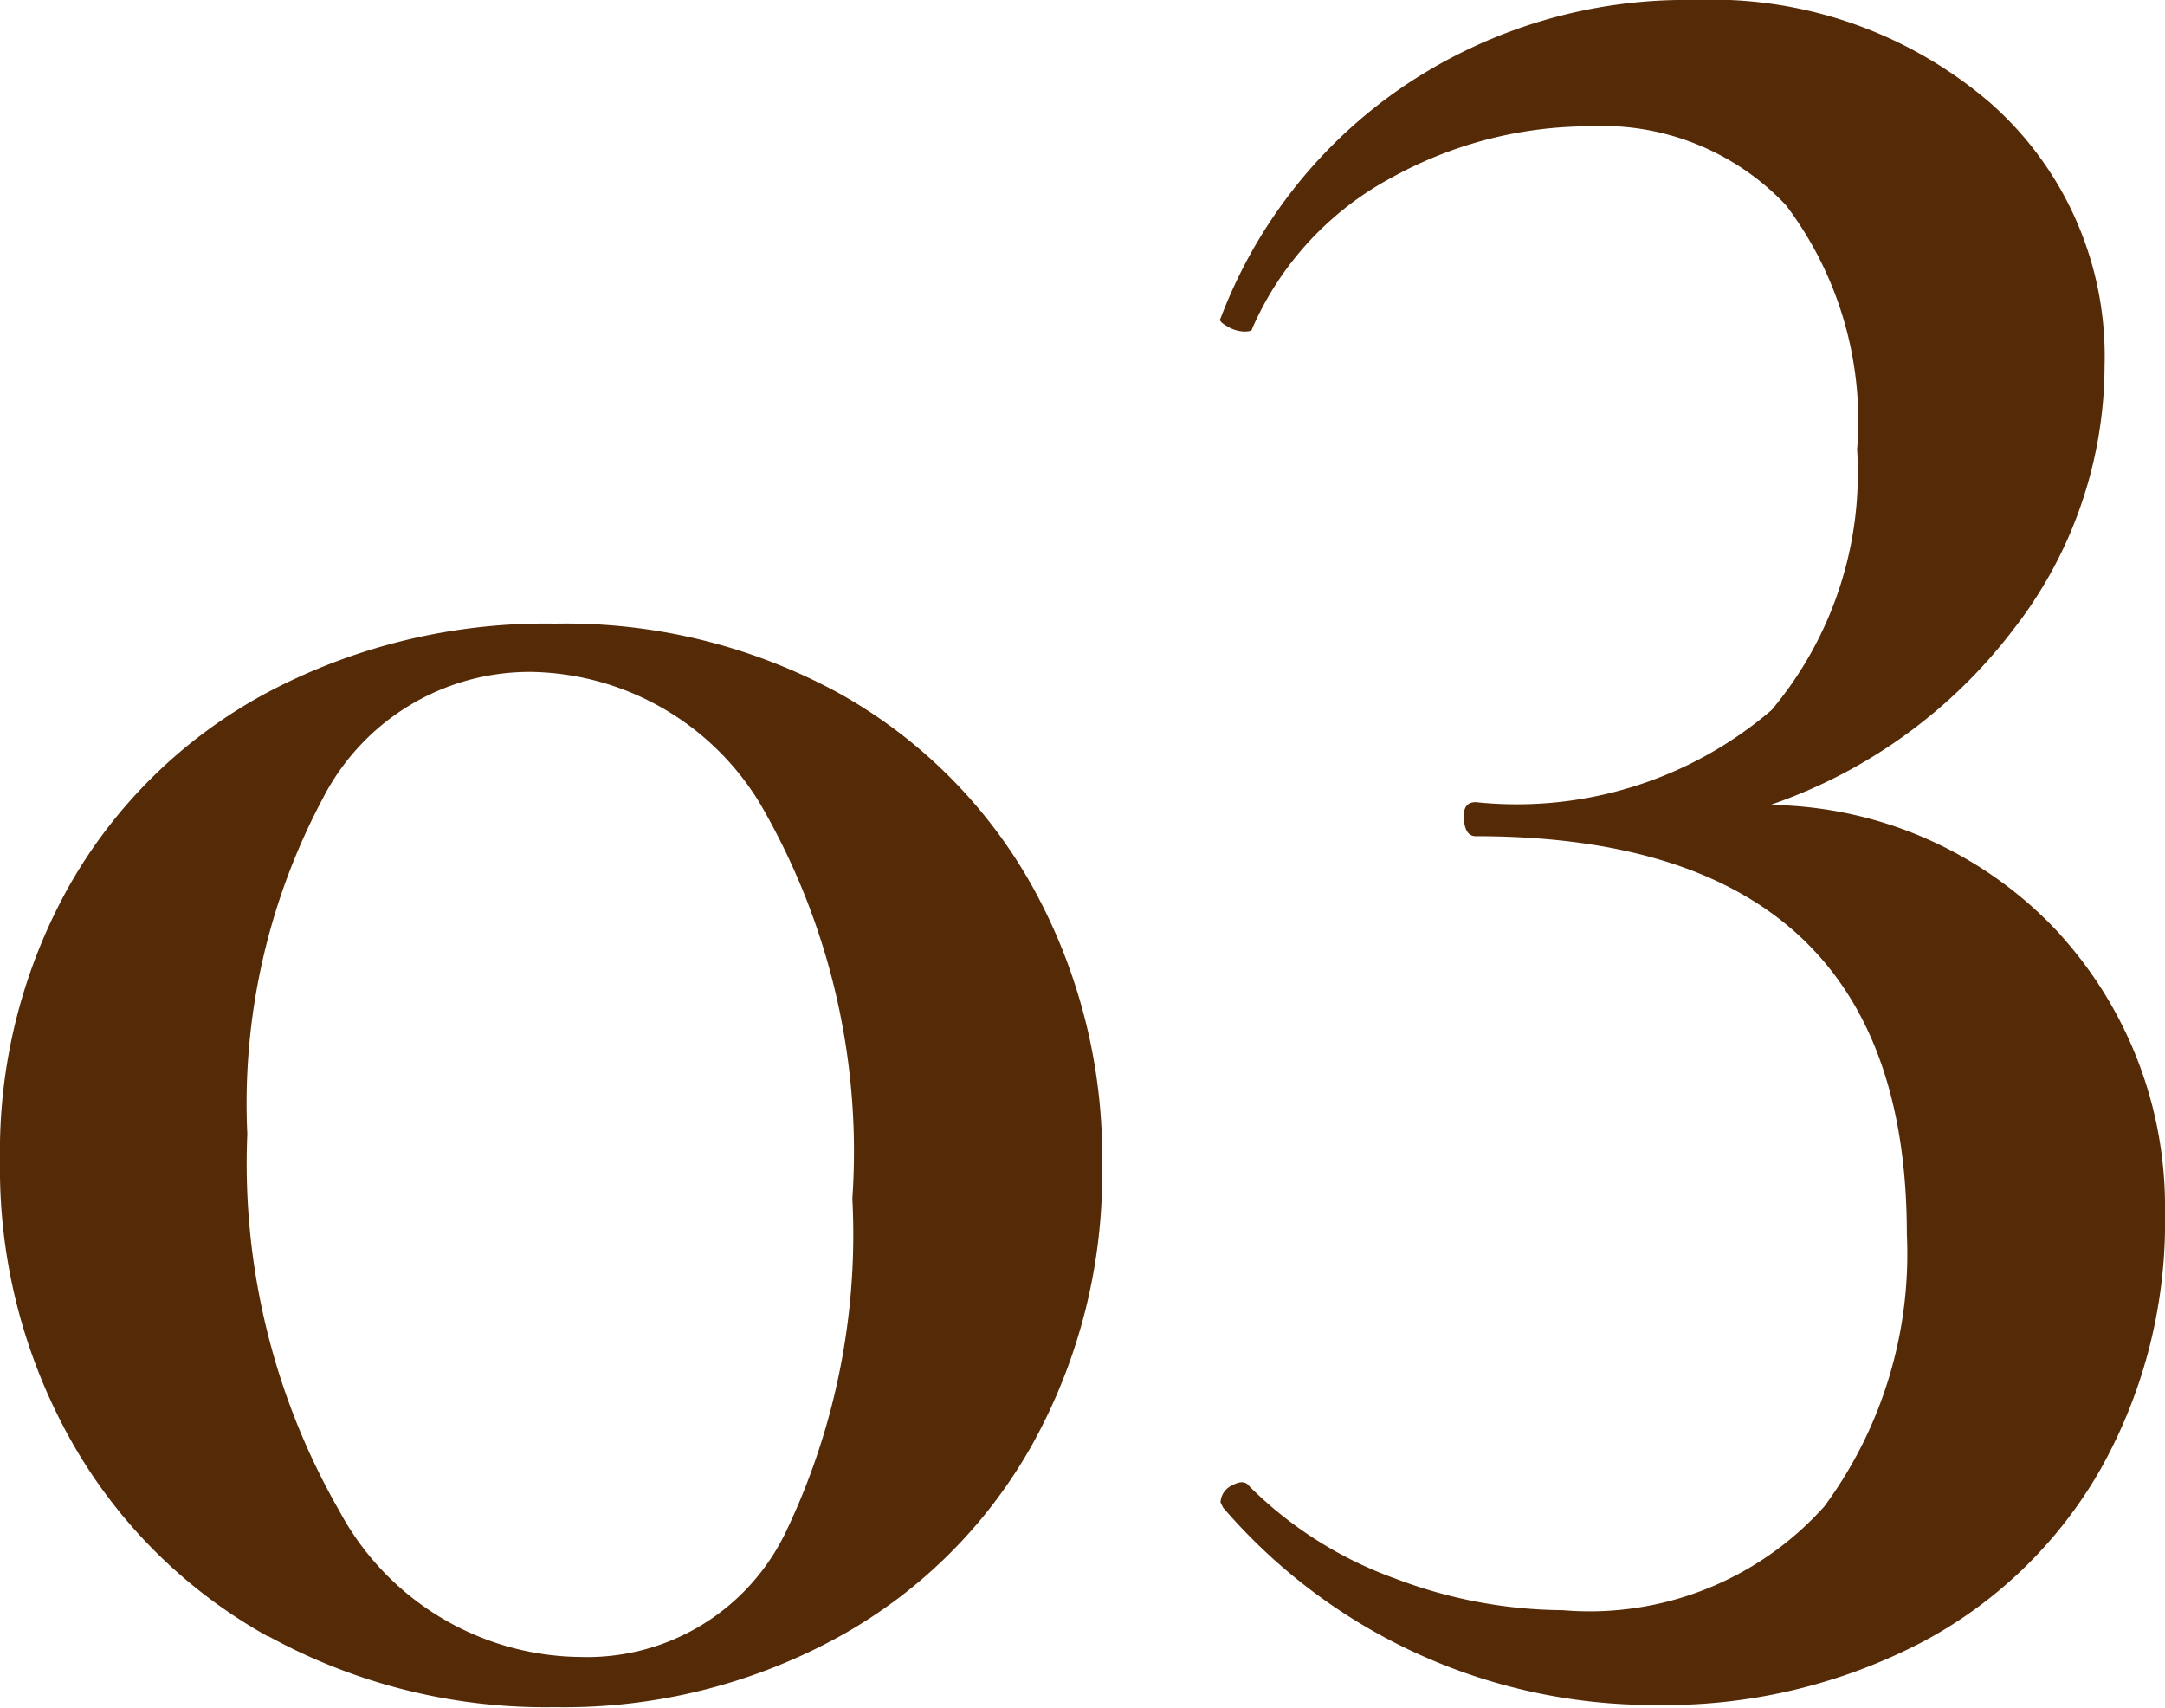
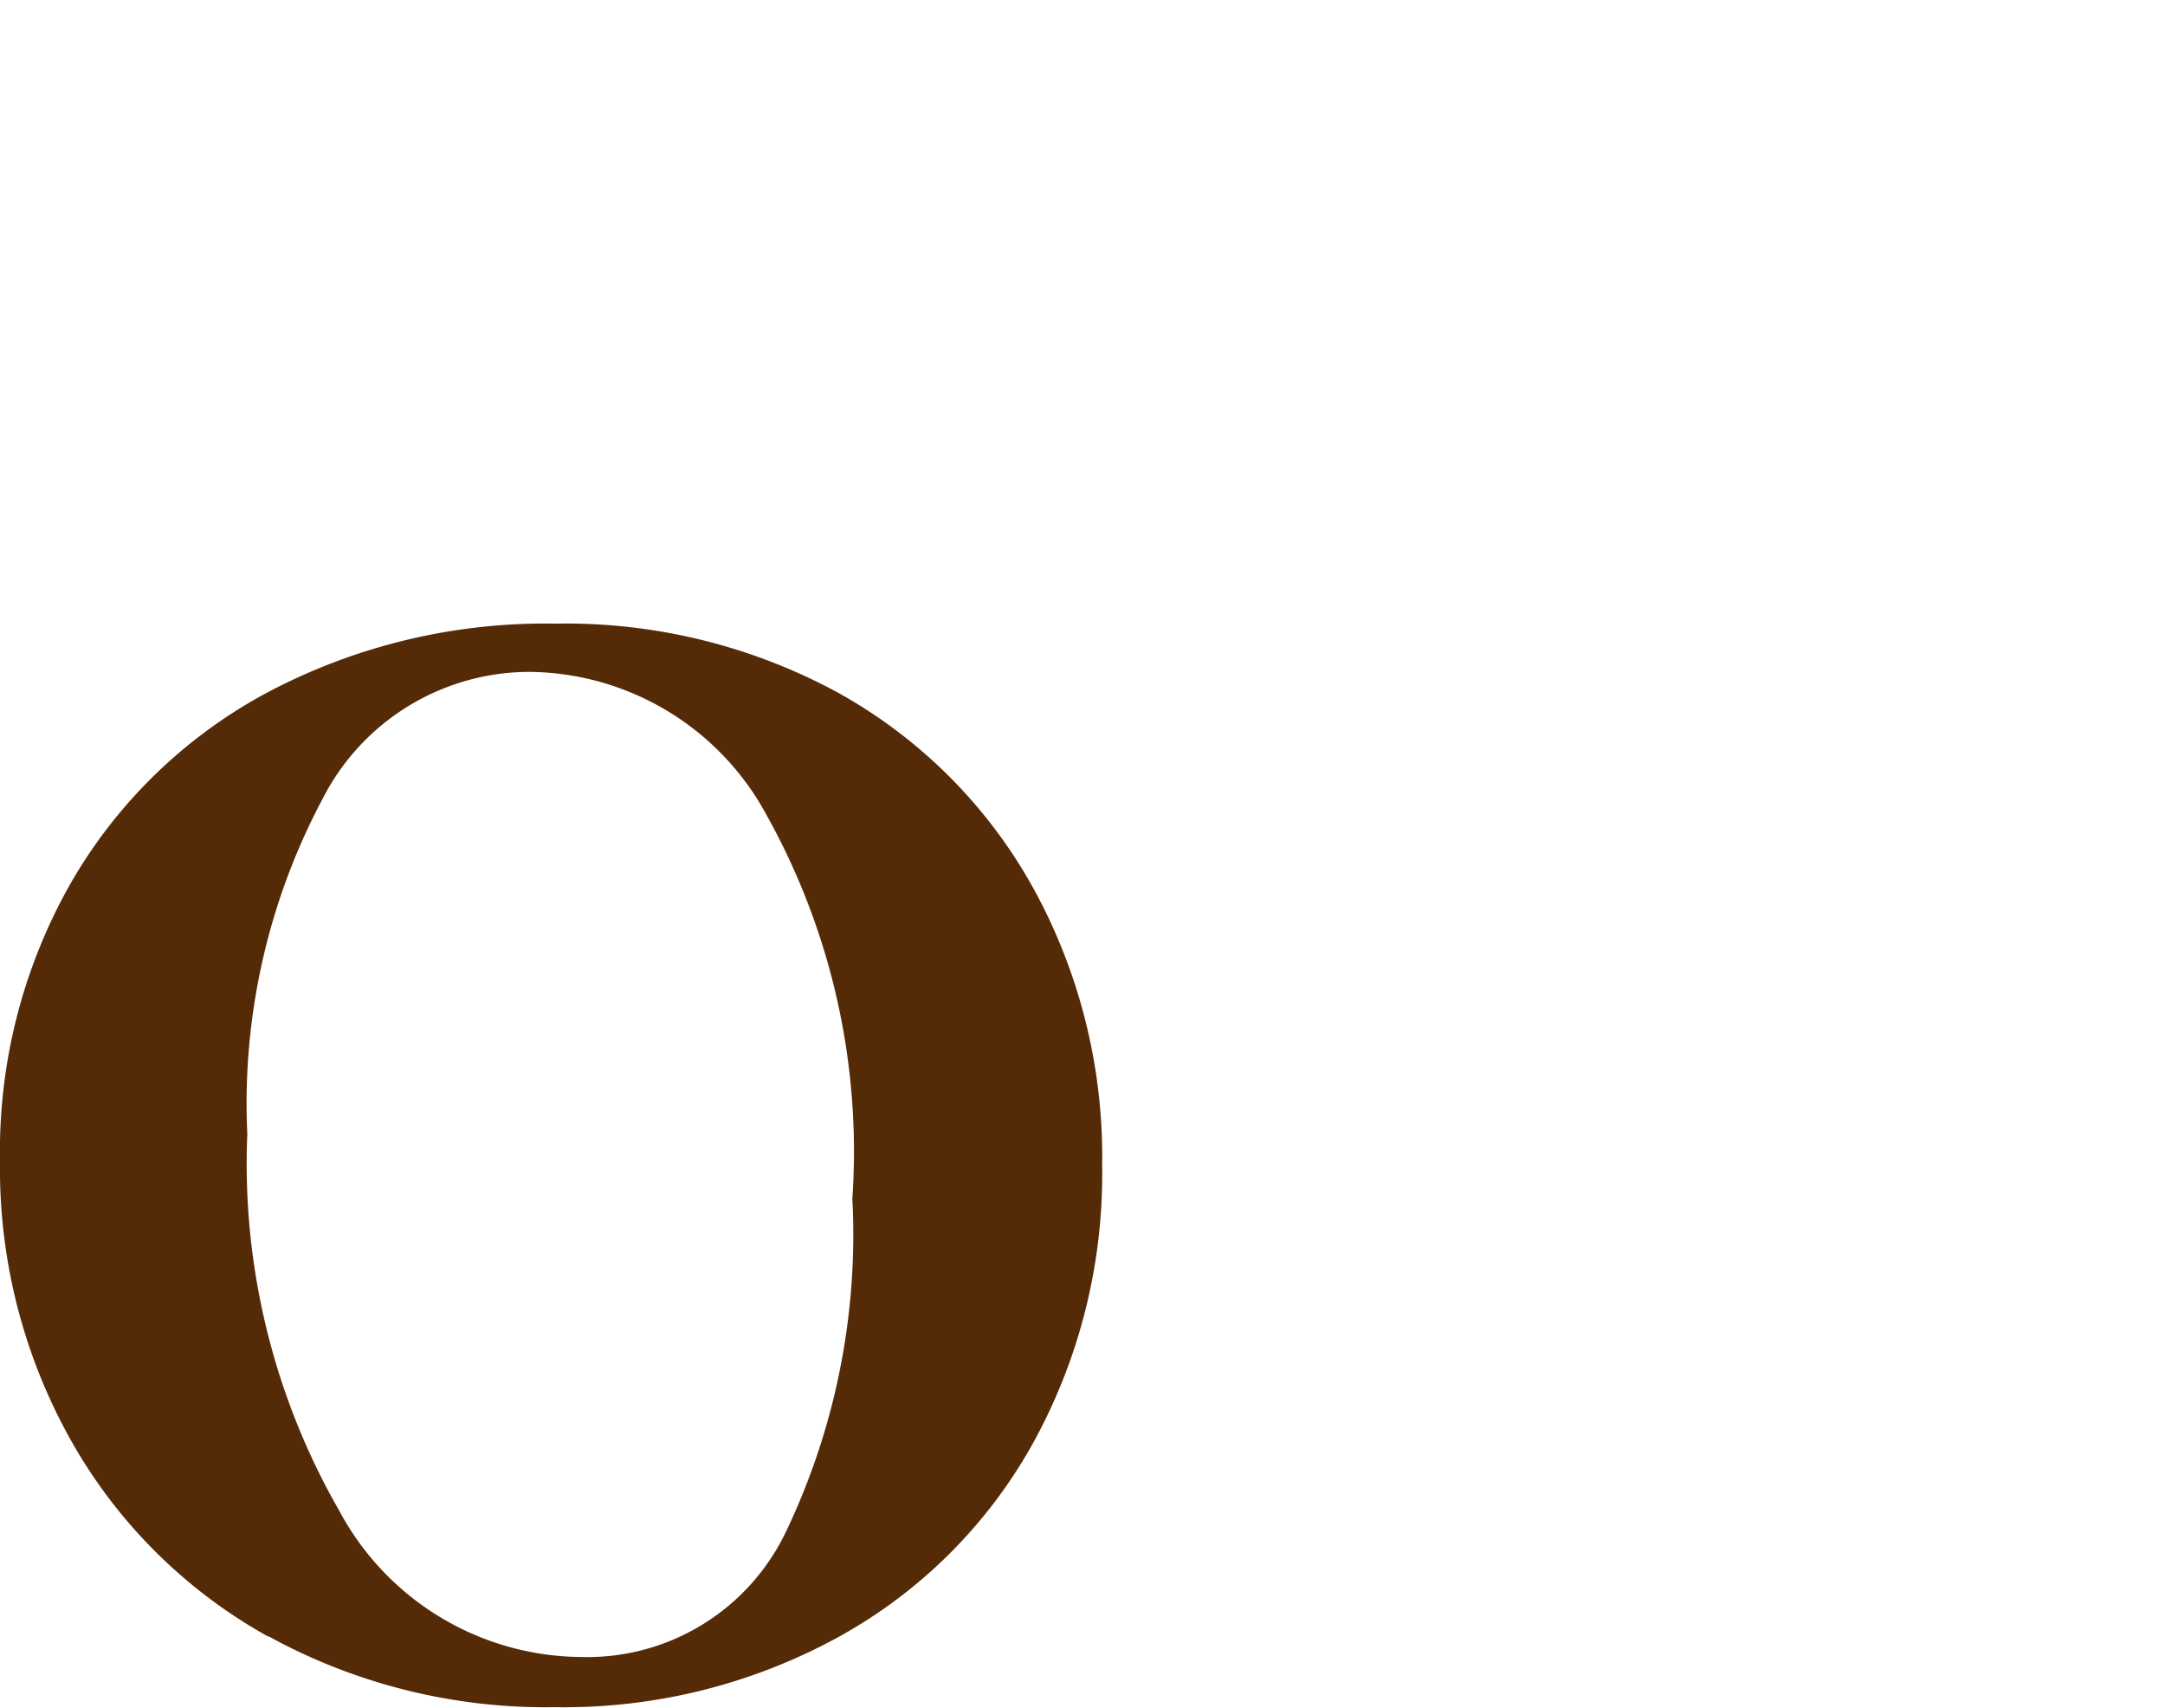
<svg xmlns="http://www.w3.org/2000/svg" width="14.76" height="11.64" viewBox="0 0 14.76 11.64">
  <g id="グループ_289" data-name="グループ 289" transform="translate(-1876 -178)">
    <path id="パス_392" data-name="パス 392" d="M1.829,11.156A3.477,3.477,0,0,1,.484,9.819,3.789,3.789,0,0,1,0,7.91,3.7,3.7,0,0,1,.484,6.017a3.392,3.392,0,0,1,1.345-1.3,4.048,4.048,0,0,1,1.954-.466,3.889,3.889,0,0,1,1.938.475A3.414,3.414,0,0,1,7.039,6.044a3.8,3.8,0,0,1,.475,1.9,3.8,3.8,0,0,1-.475,1.9,3.381,3.381,0,0,1-1.327,1.317,3.89,3.89,0,0,1-1.929.476,3.927,3.927,0,0,1-1.954-.484m3.515-.682a4.7,4.7,0,0,0,.467-2.3,4.711,4.711,0,0,0-.628-2.691,1.857,1.857,0,0,0-1.561-.9A1.585,1.585,0,0,0,2.2,5.444,4.42,4.42,0,0,0,1.686,7.73,4.752,4.752,0,0,0,2.314,10.3a1.885,1.885,0,0,0,1.649.995,1.5,1.5,0,0,0,1.381-.825" transform="translate(1876 178)" fill="#552a07" />
-     <path id="パス_393" data-name="パス 393" d="M14.042,6.367a2.766,2.766,0,0,1,.718,1.9,3.437,3.437,0,0,1-.44,1.749A3.035,3.035,0,0,1,13.092,11.2a3.789,3.789,0,0,1-1.812.422,3.866,3.866,0,0,1-2.941-1.345l-.018-.036a.135.135,0,0,1,.081-.117c.054-.029.092-.027.117.009a2.707,2.707,0,0,0,.995.628,3.261,3.261,0,0,0,1.139.215,2.148,2.148,0,0,0,1.785-.708A2.9,2.9,0,0,0,13,8.411Q13,5.7,10.061,5.7c-.048,0-.075-.038-.081-.116s.021-.116.081-.116a2.668,2.668,0,0,0,2.017-.628,2.513,2.513,0,0,0,.583-1.776A2.438,2.438,0,0,0,12.177,1.4,1.719,1.719,0,0,0,10.832.861a2.791,2.791,0,0,0-1.345.35,2.135,2.135,0,0,0-.951,1.031c0,.012-.017.018-.054.018a.238.238,0,0,1-.116-.036c-.042-.024-.056-.042-.045-.053A3.345,3.345,0,0,1,9.577.583,3.437,3.437,0,0,1,11.55,0a2.91,2.91,0,0,1,2.017.7,2.3,2.3,0,0,1,.781,1.793,2.931,2.931,0,0,1-.619,1.794,3.514,3.514,0,0,1-1.66,1.2,2.726,2.726,0,0,1,1.973.879" transform="translate(1876 178)" fill="#552a07" />
  </g>
</svg>